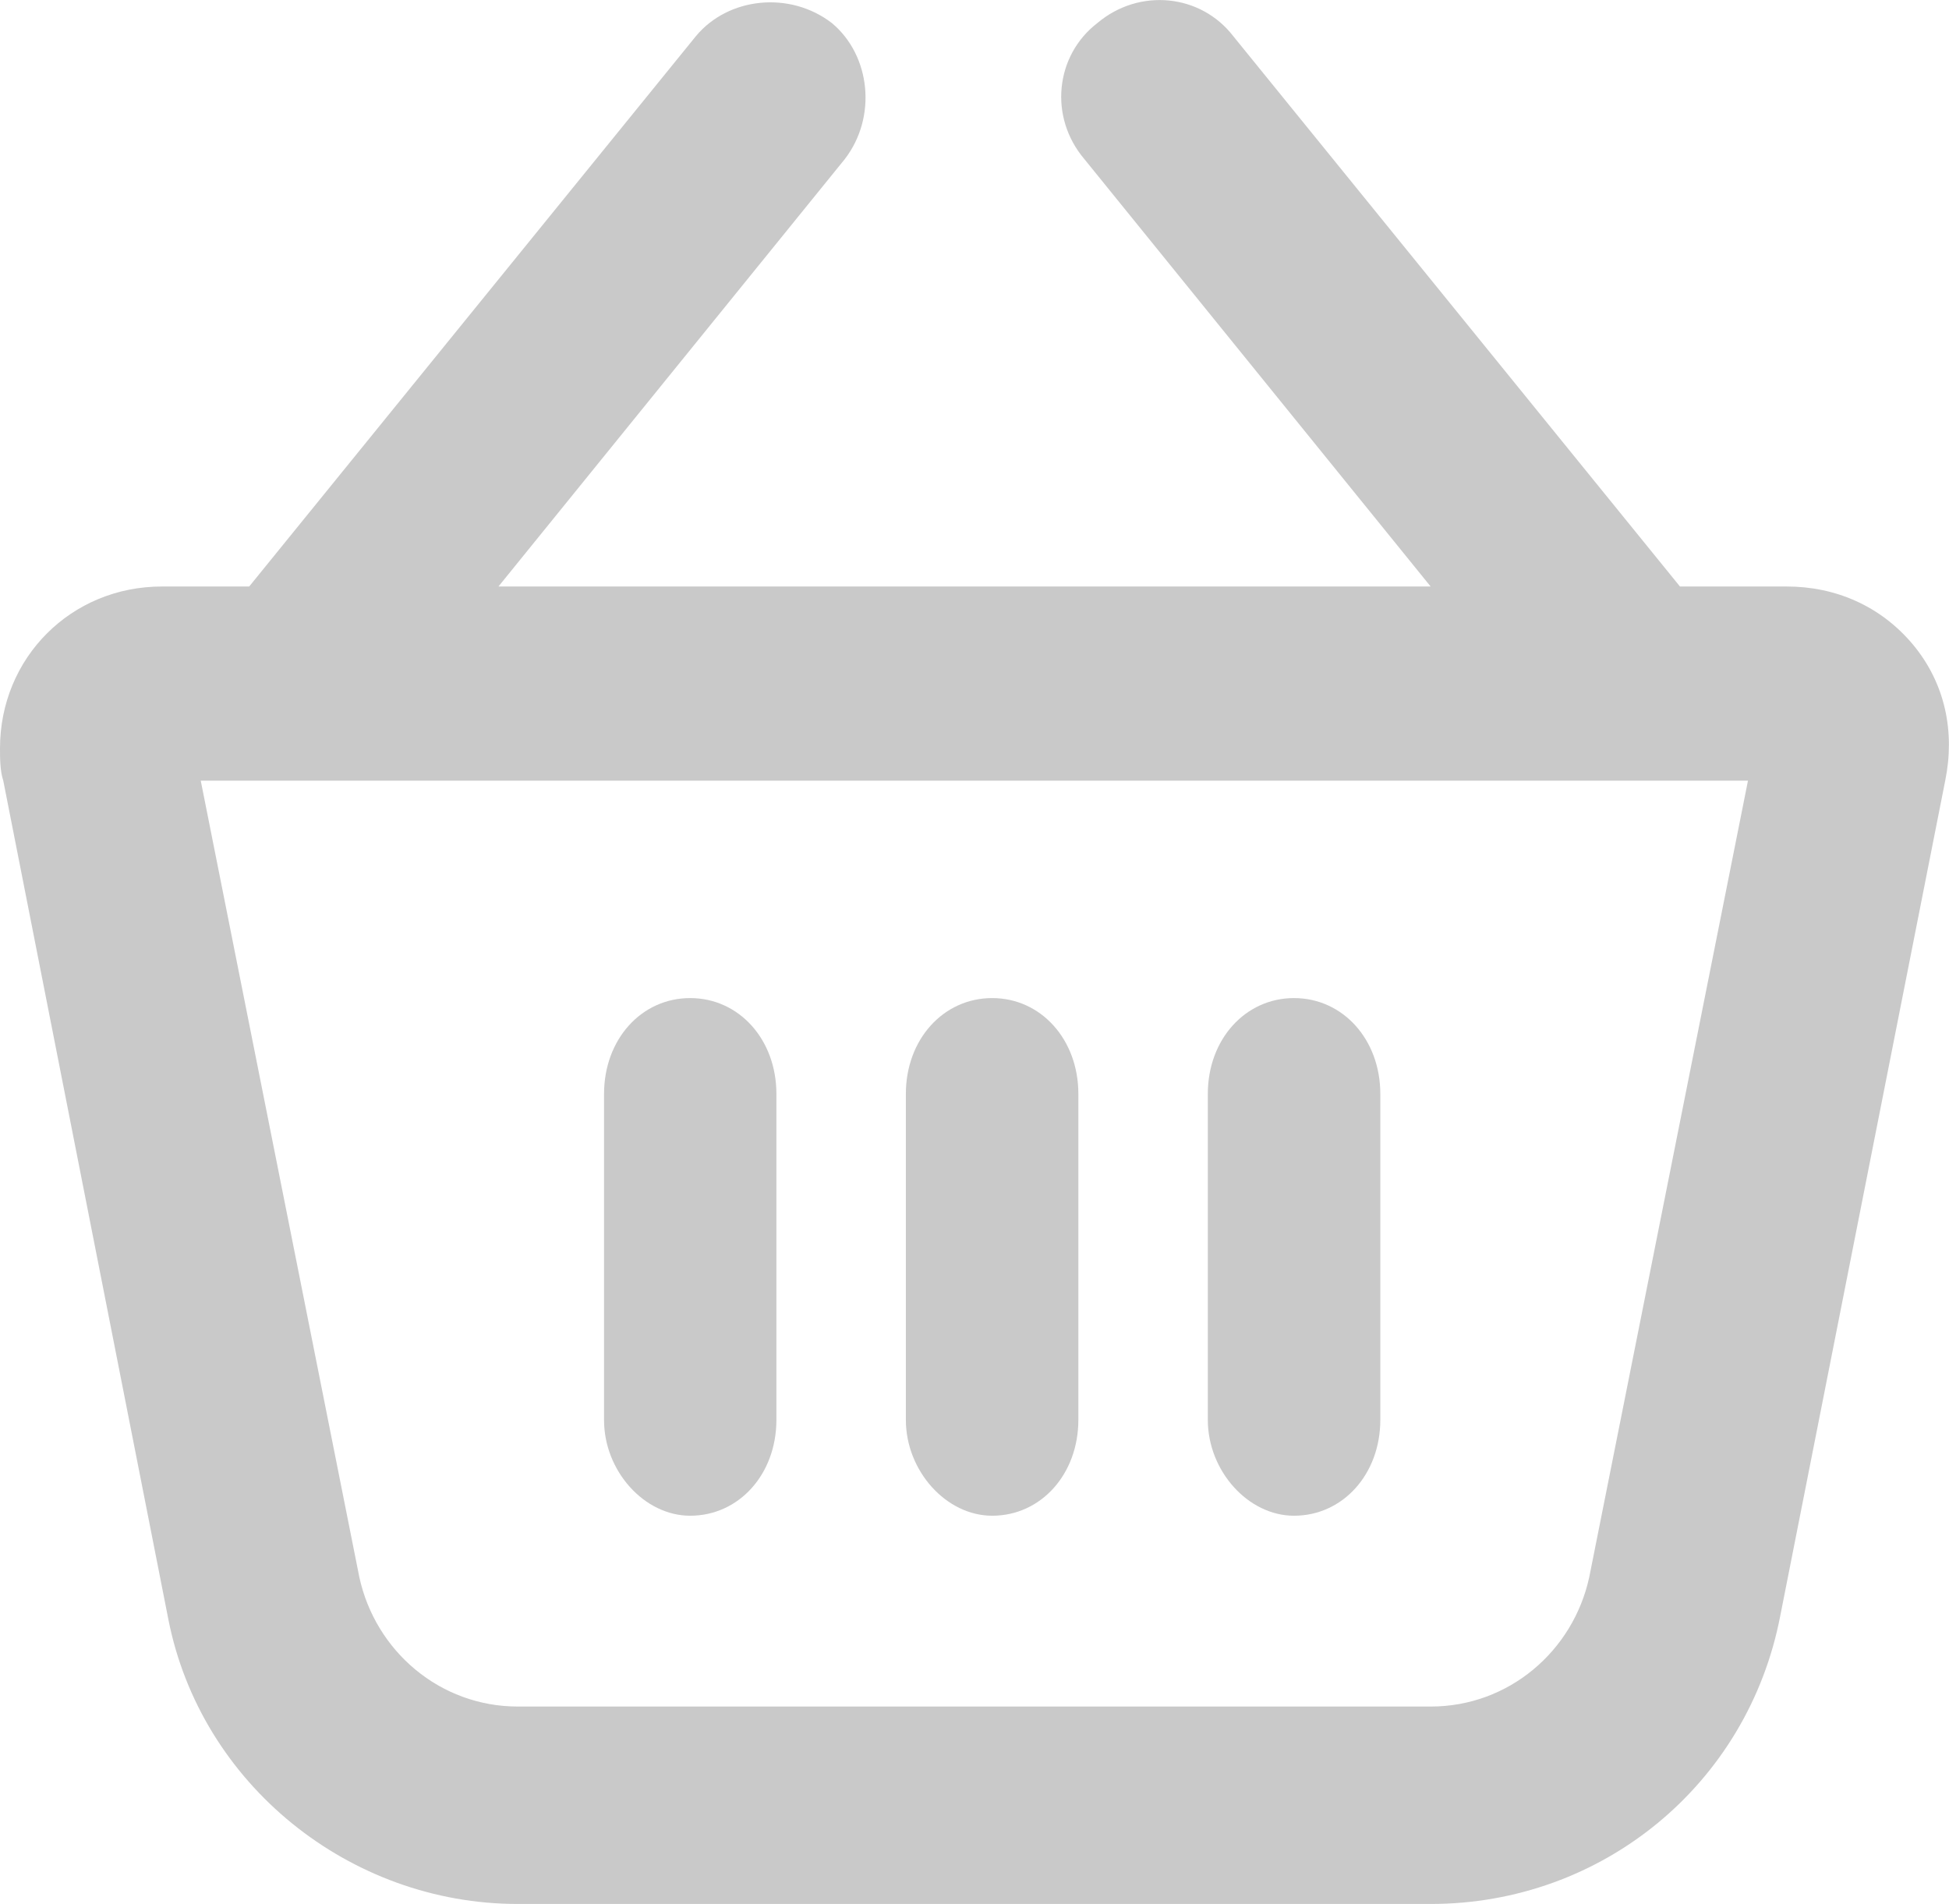
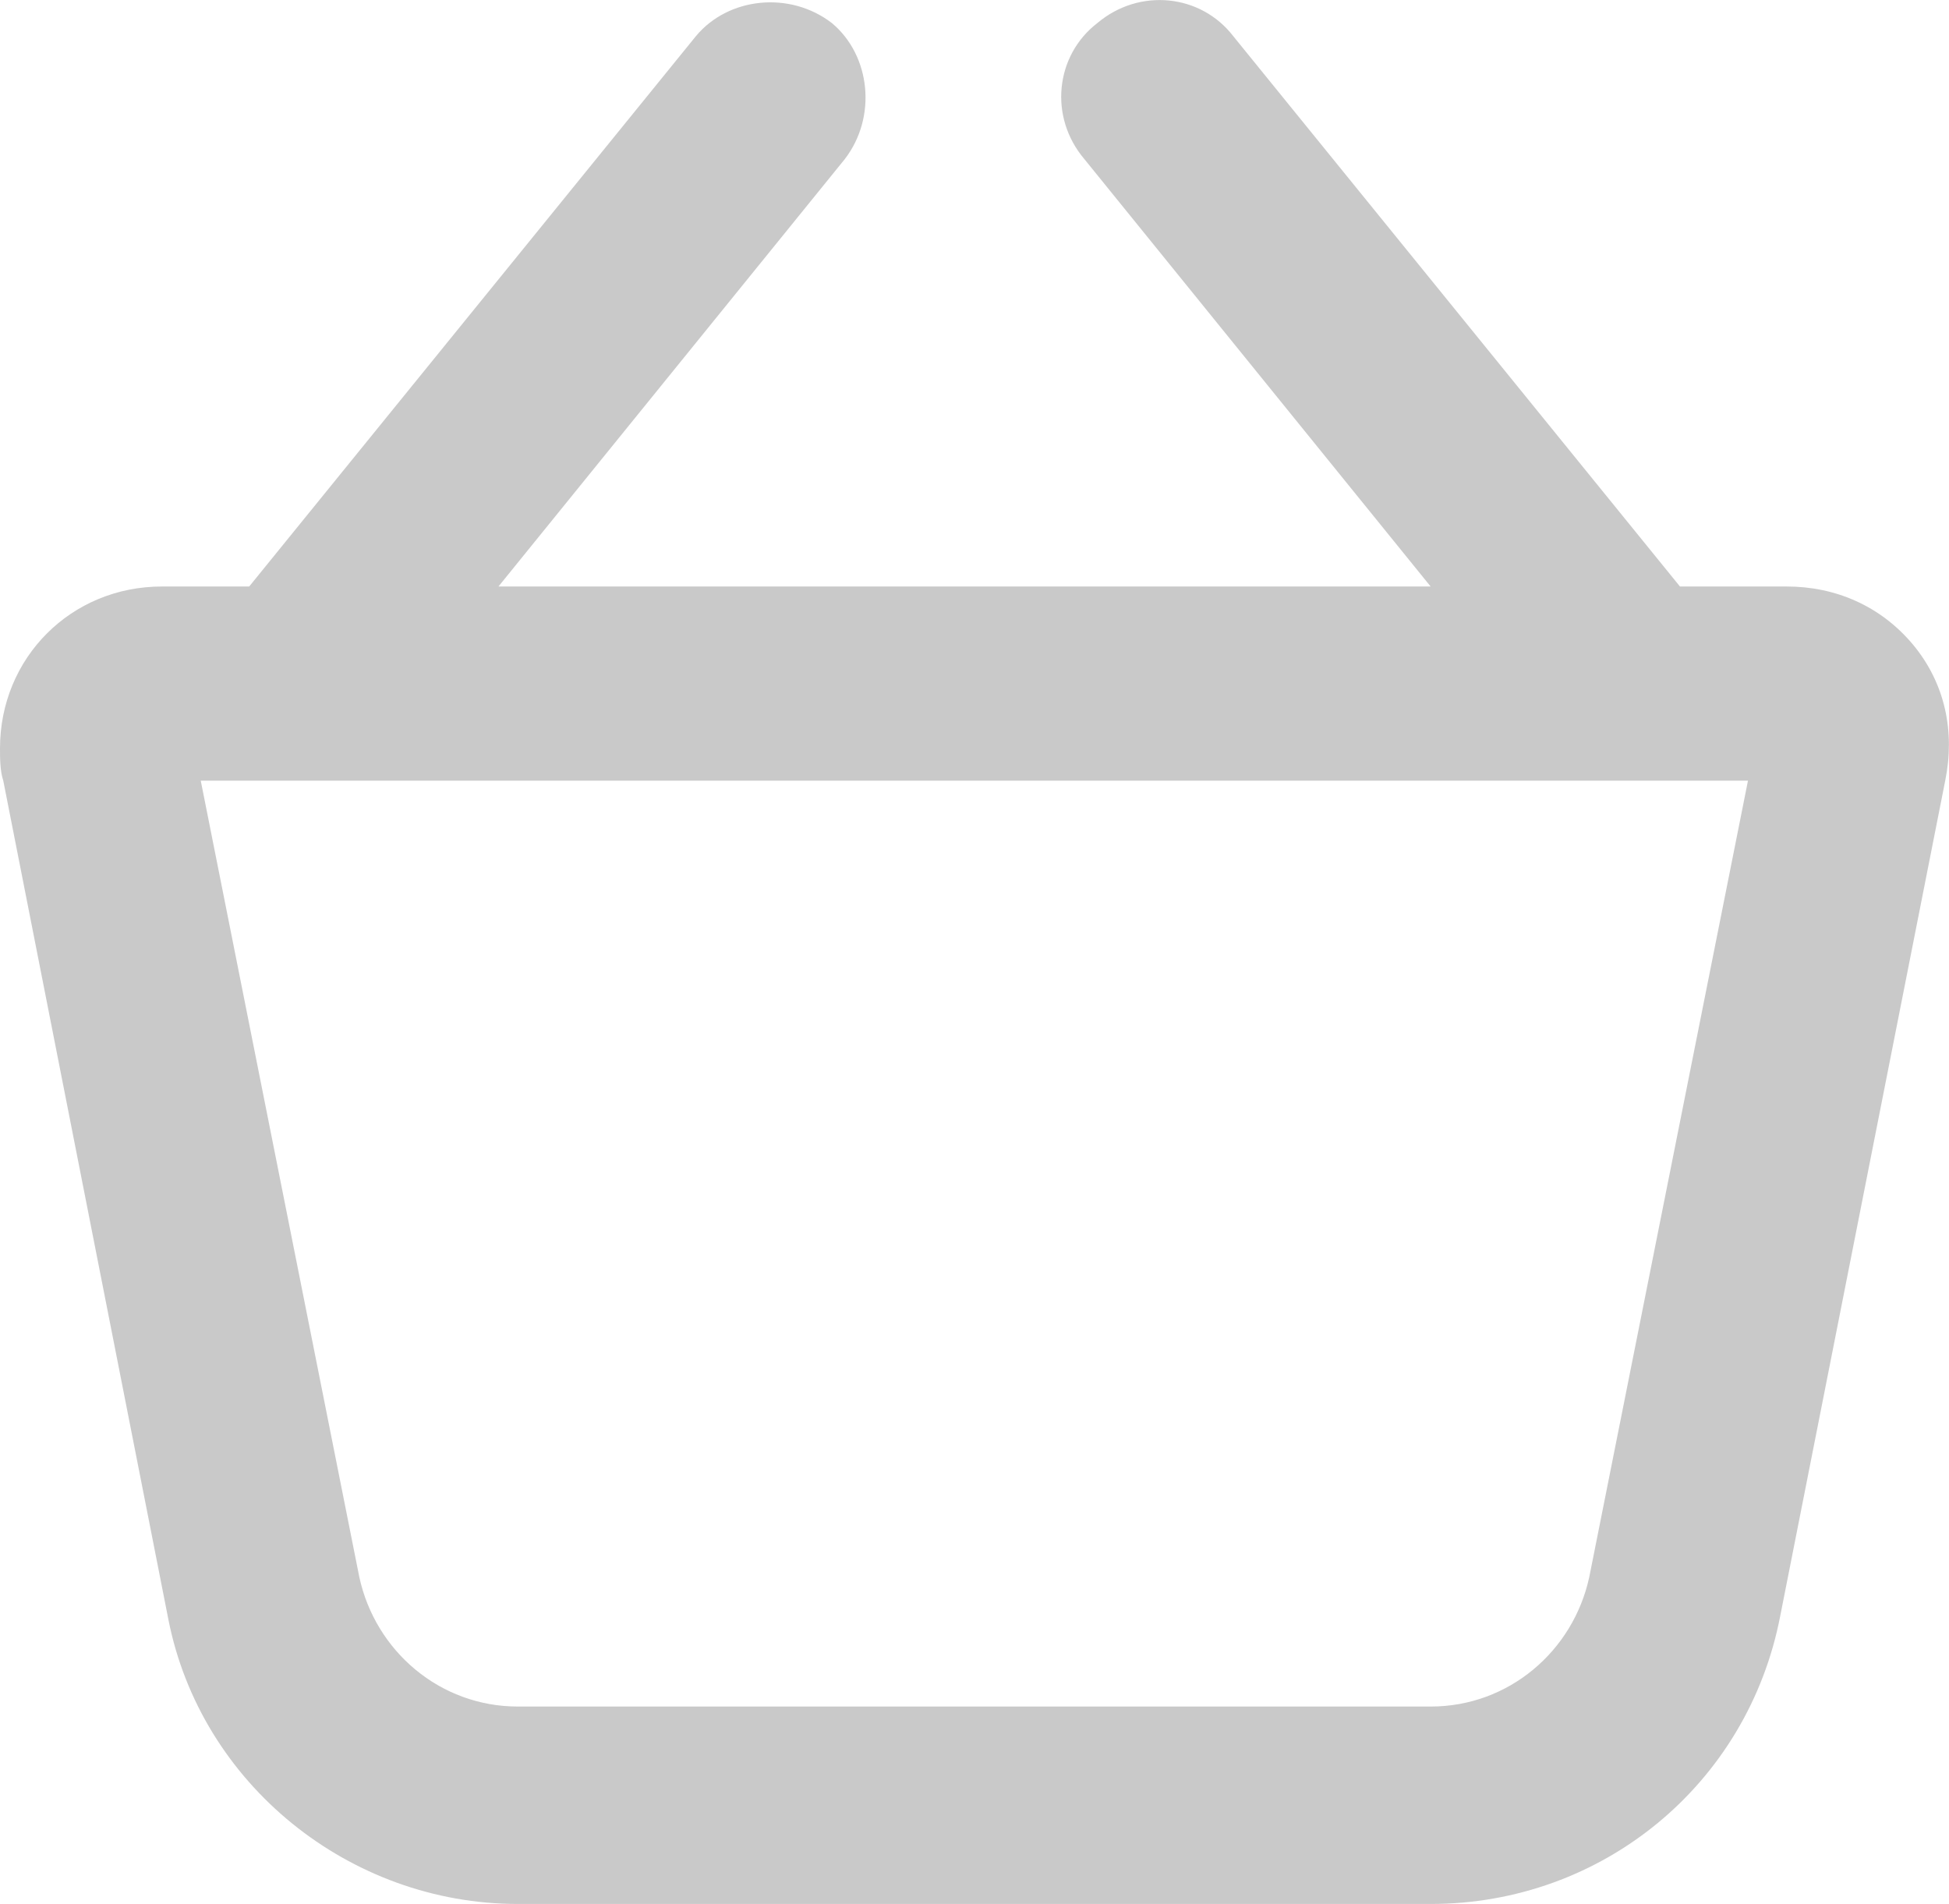
<svg xmlns="http://www.w3.org/2000/svg" version="1.1" id="Vrstva_1" x="0px" y="0px" width="28px" height="27.35px" viewBox="0 0 28 27.35" enable-background="new 0 0 28 27.35" xml:space="preserve">
  <g>
    <g>
      <path fill="#C9C9C9" d="M22.832,22.654c-0.232,1.069-1.162,1.86-2.277,1.86H7.439c-1.115,0-2.045-0.792-2.277-1.86l-2.278-11.44    h22.228L22.832,22.654z M27.484,9.261c-0.467-0.559-1.118-0.836-1.814-0.836h-1.535l-6.418-7.906    c-0.465-0.604-1.348-0.698-1.953-0.187c-0.604,0.465-0.699,1.349-0.186,1.953l4.975,6.14H7.161l4.976-6.14    c0.465-0.604,0.371-1.488-0.185-1.953c-0.604-0.466-1.489-0.373-1.954,0.187L3.58,8.425H2.325C1.023,8.425,0,9.448,0,10.75    c0,0.139,0,0.324,0.047,0.464l2.371,12.044c0.465,2.371,2.604,4.092,5.021,4.092h13.115c2.467,0,4.557-1.721,5.022-4.14    l2.37-11.998C28.088,10.516,27.947,9.819,27.484,9.261L27.484,9.261z" />
    </g>
-     <path fill="#C9C9C9" d="M14.254,21.773c0.701,0,1.238-0.597,1.238-1.377v-4.683c0-0.781-0.537-1.376-1.238-1.376   c-0.703,0-1.24,0.595-1.24,1.376v4.683C13.014,21.128,13.592,21.773,14.254,21.773" />
-     <path fill="#C9C9C9" d="M18.59,21.773c0.702,0,1.24-0.597,1.24-1.377v-4.683c0-0.781-0.538-1.376-1.24-1.376   c-0.701,0-1.238,0.595-1.238,1.376v4.683C17.352,21.128,17.93,21.773,18.59,21.773" />
-     <path fill="#C9C9C9" d="M9.915,21.773c0.702,0,1.239-0.597,1.239-1.377v-4.683c0-0.781-0.537-1.376-1.239-1.376   s-1.237,0.595-1.237,1.376v4.683C8.676,21.128,9.255,21.773,9.915,21.773" />
  </g>
</svg>